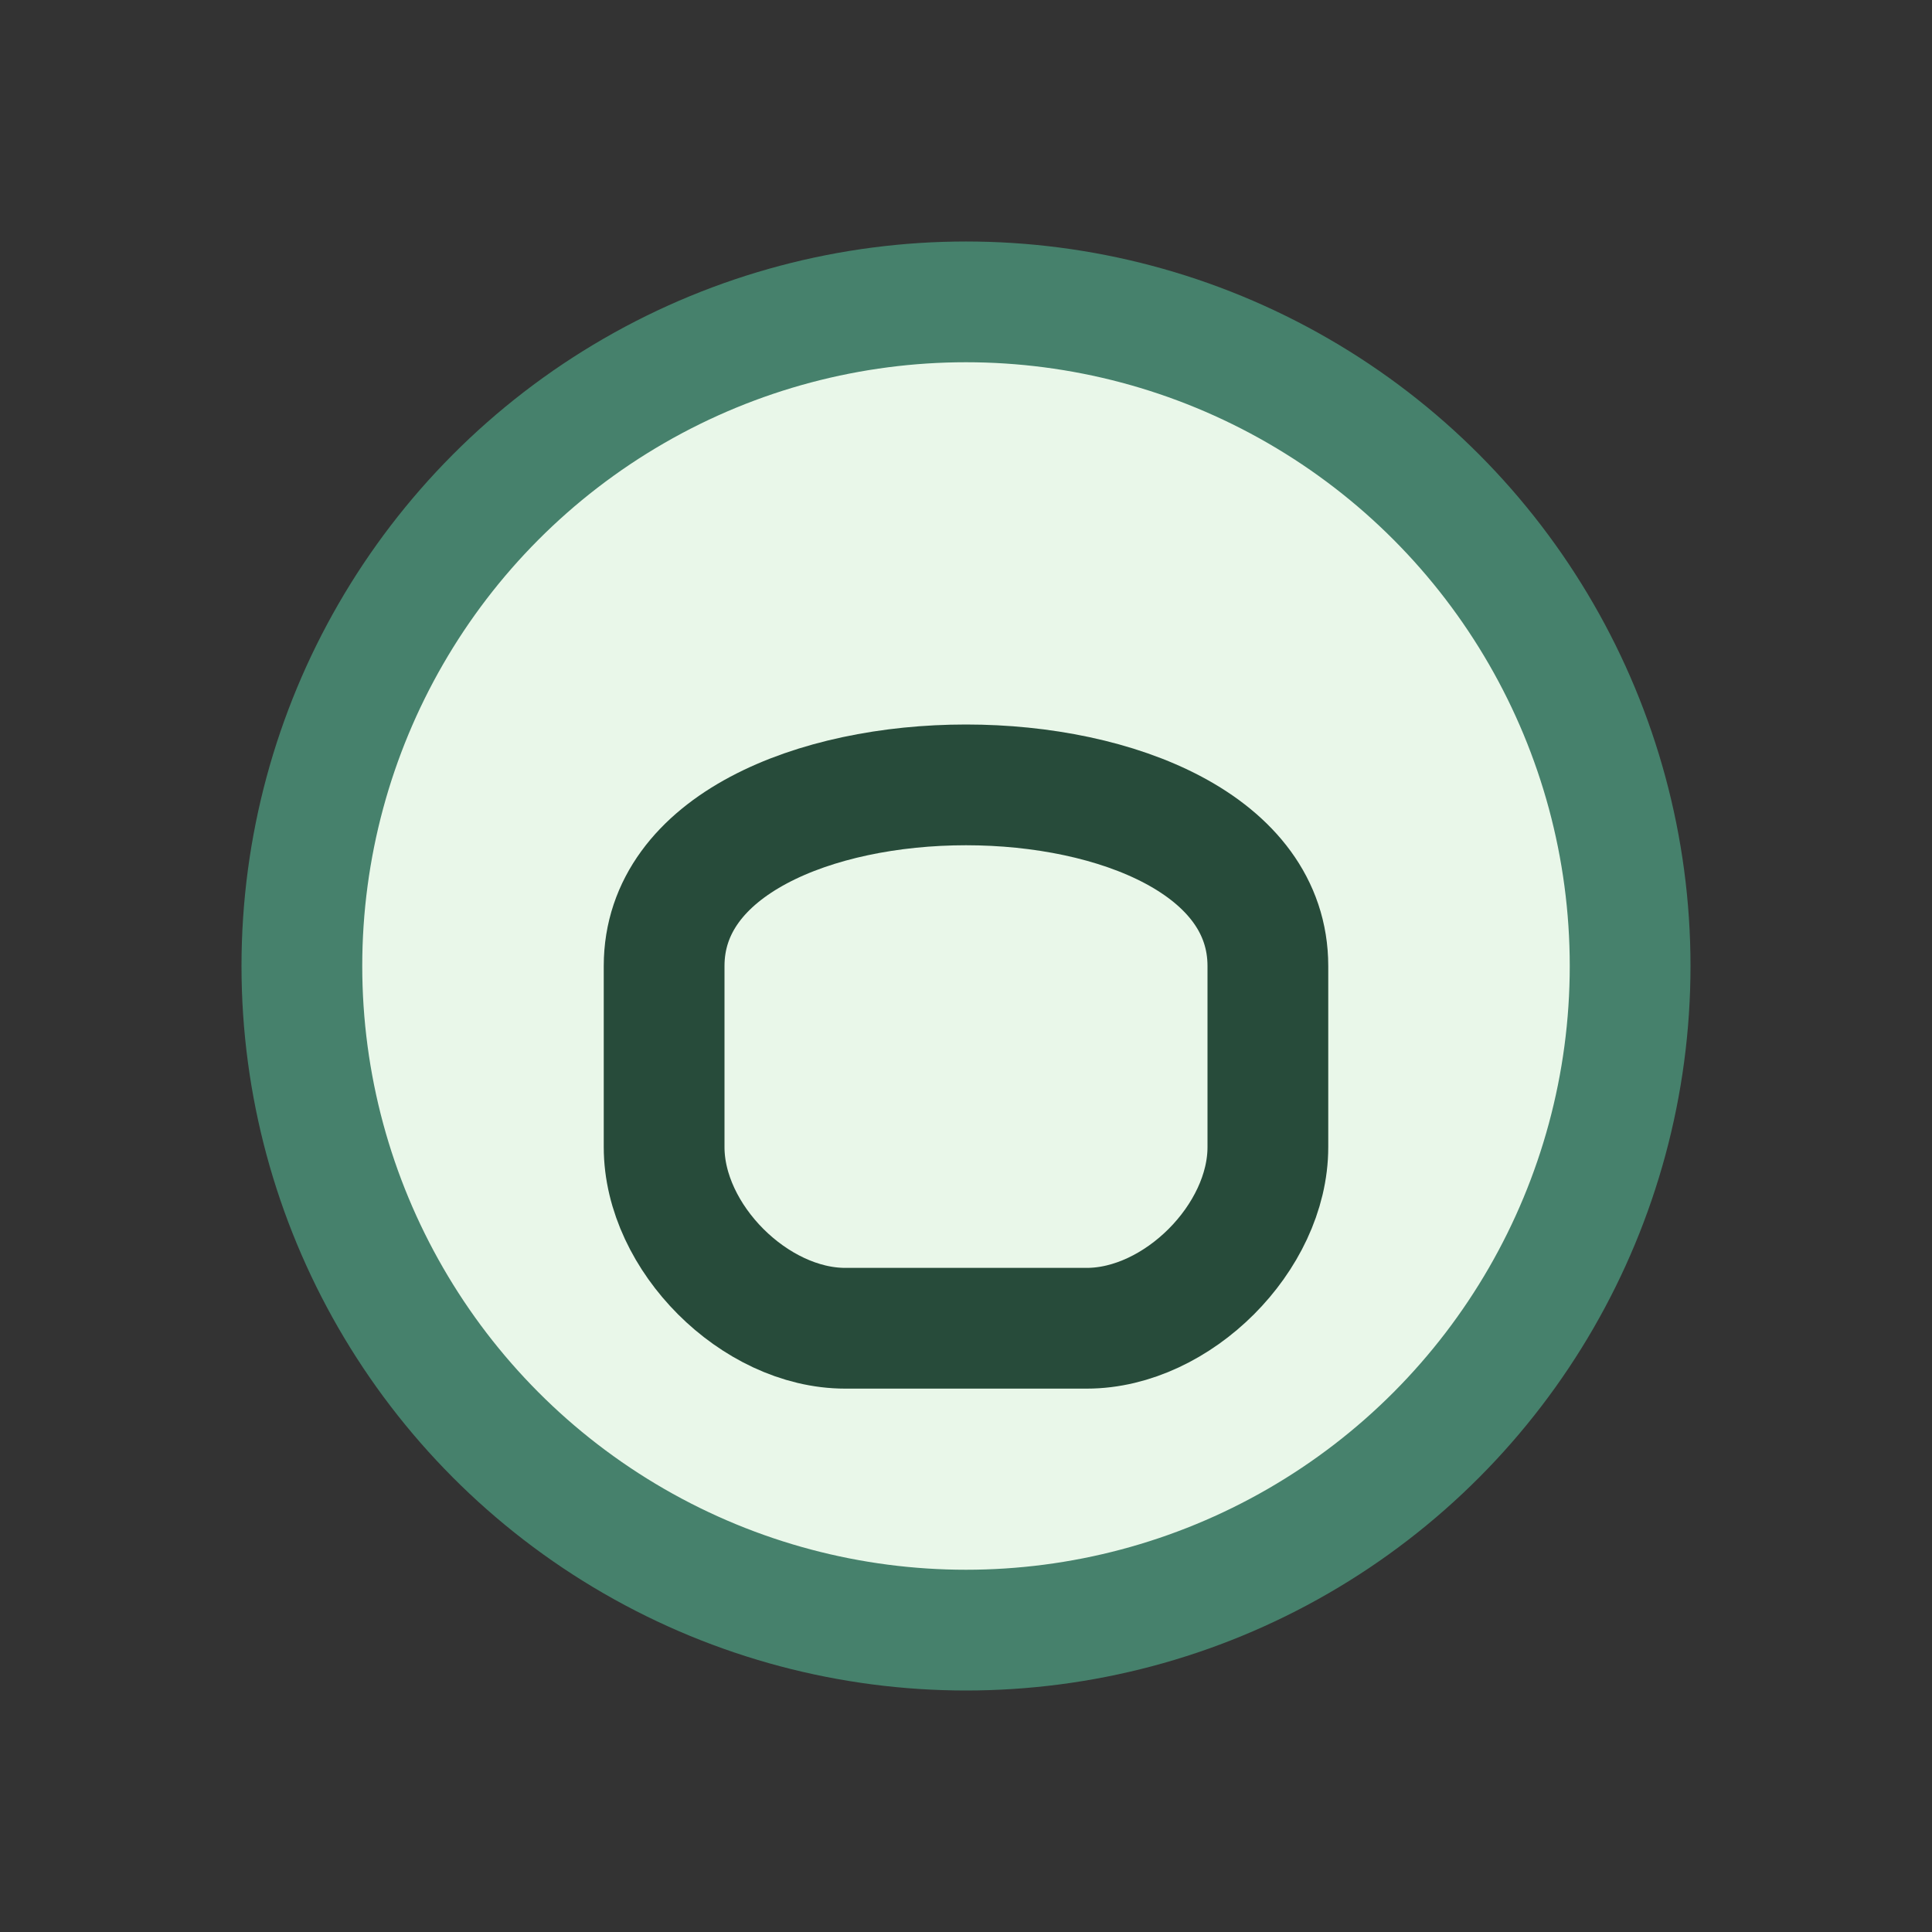
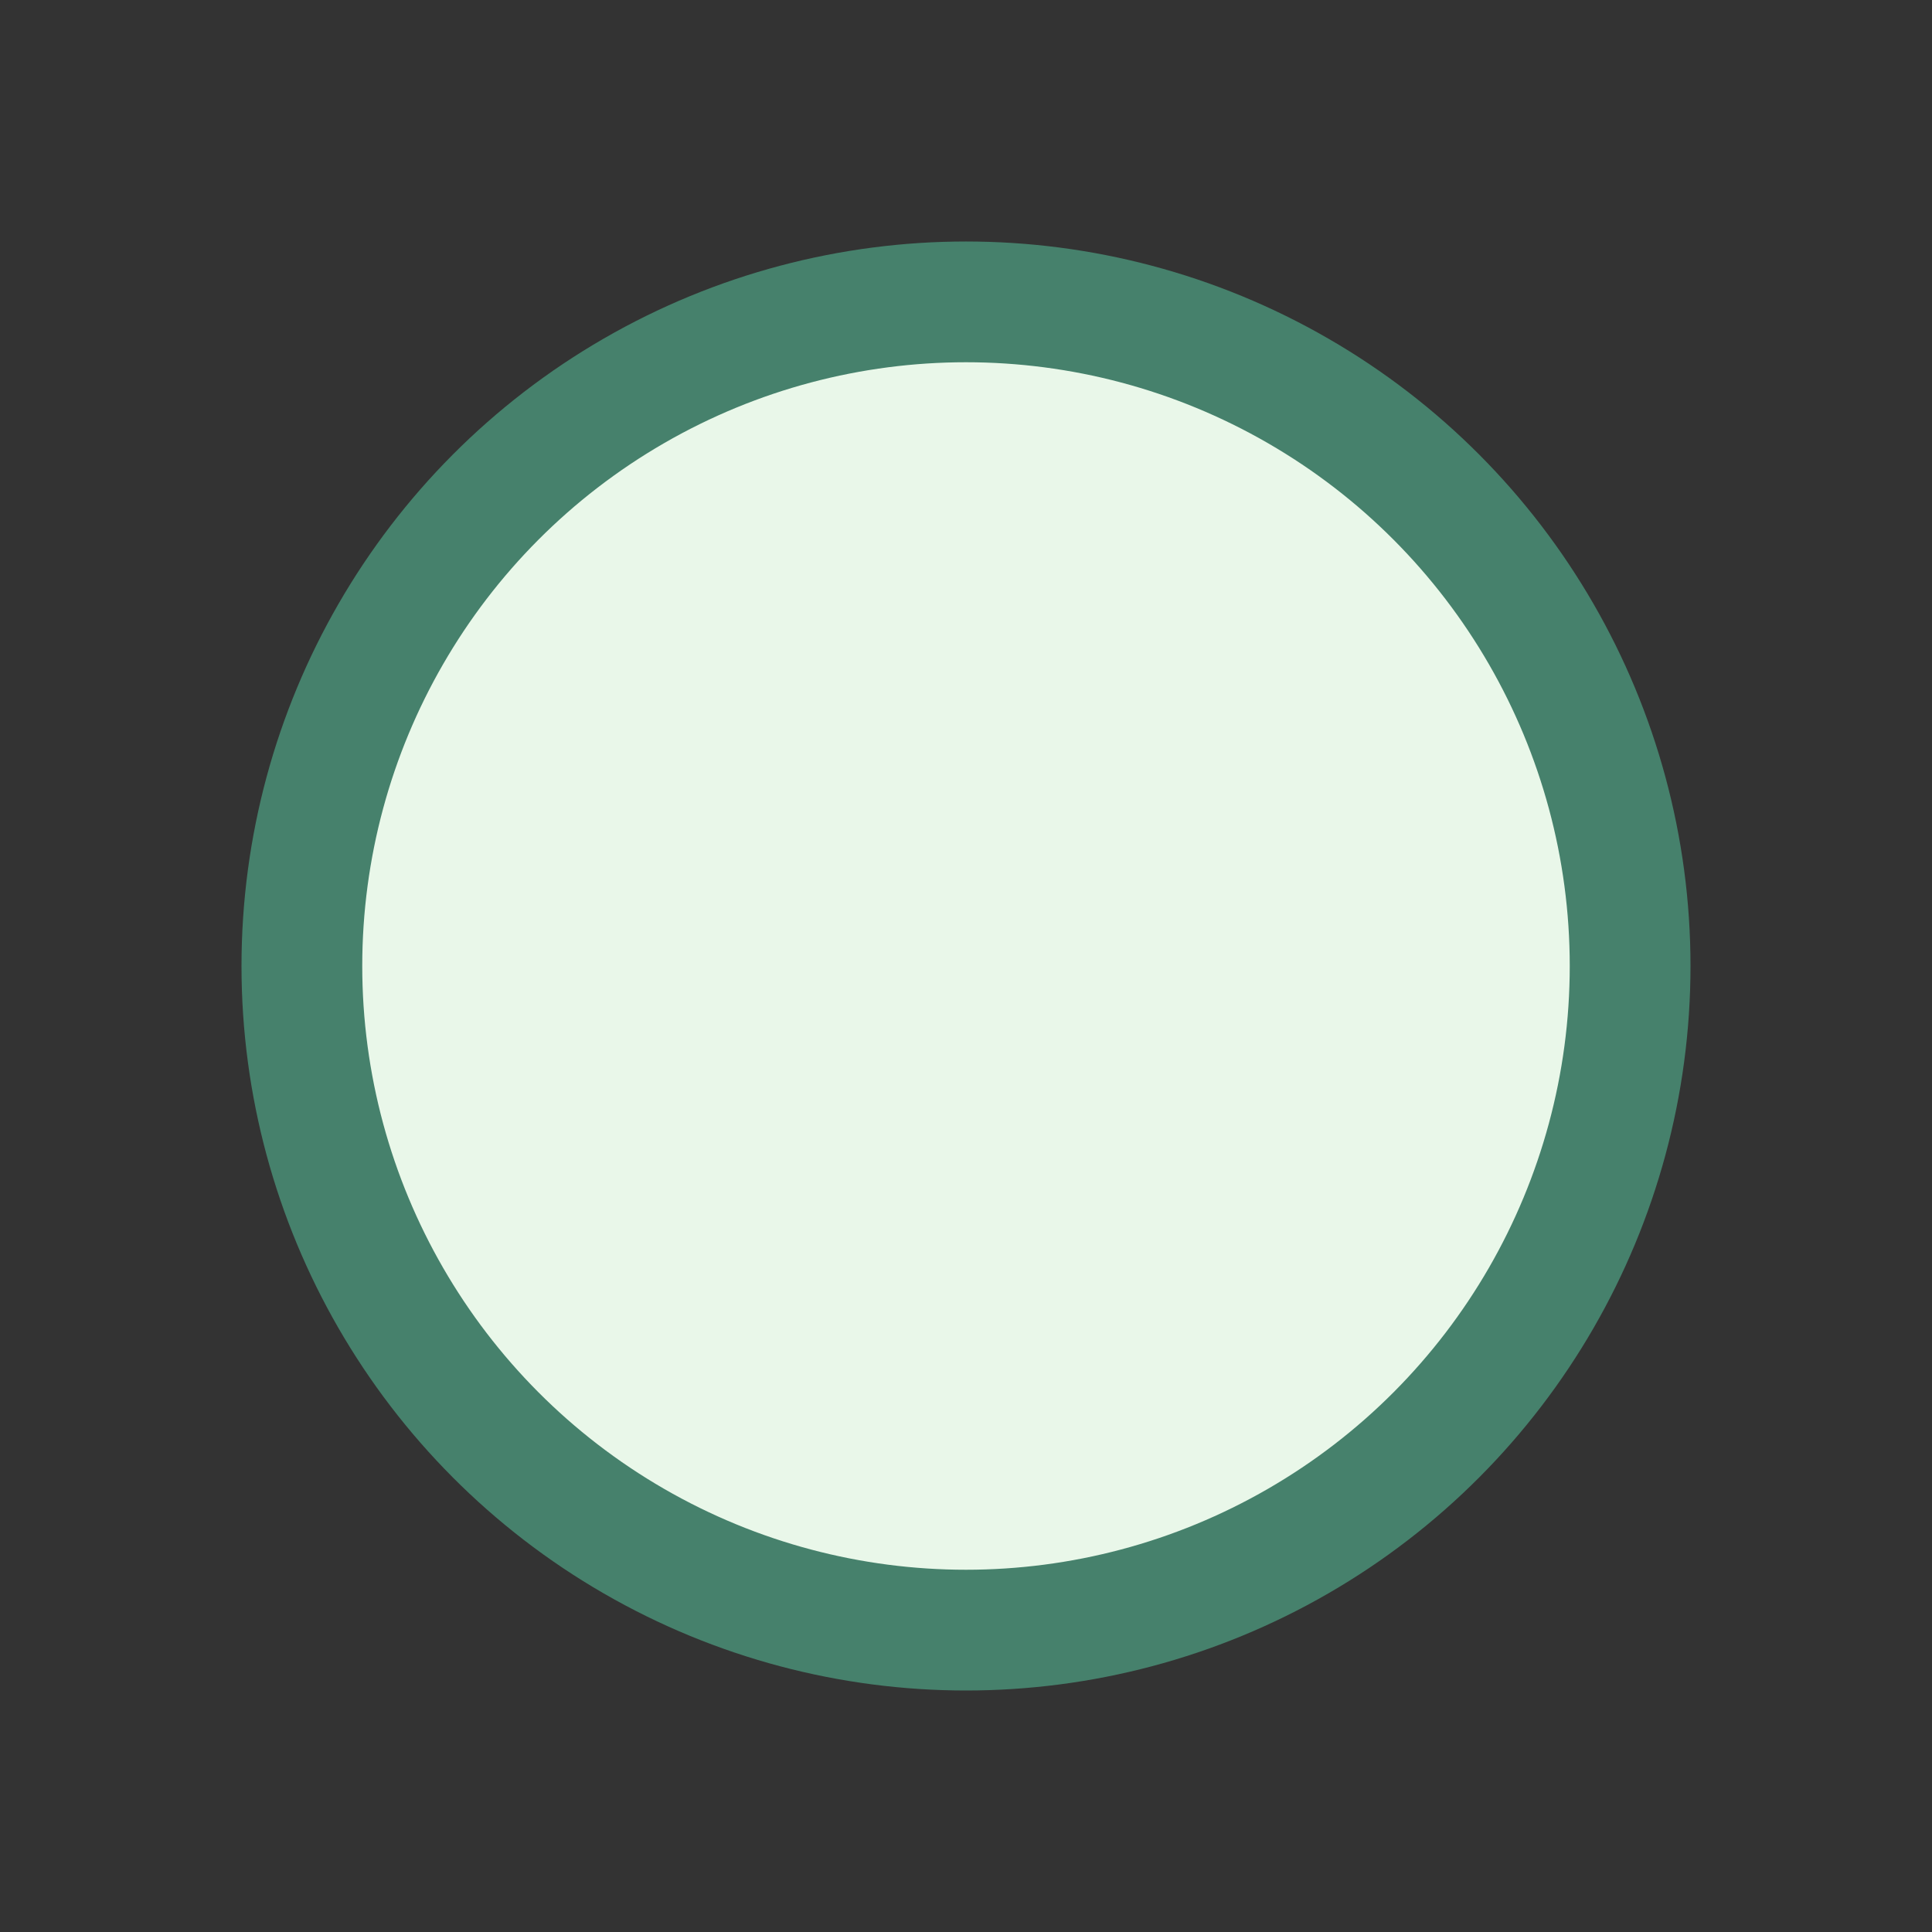
<svg xmlns="http://www.w3.org/2000/svg" width="32" height="32" viewBox="0 0 32 32">
  <rect x="0" y="0" width="32" height="32" fill="#333333" stroke="none" />
  <circle cx="16" cy="16" r="11" fill="#E9F7E9" stroke="#46816C" stroke-width="2" />
-   <path d="M11 16c0-4 10-4 10 0v3c0 1.5-1.5 3-3 3h-4c-1.5 0-3-1.5-3-3v-3z" stroke="#274B3A" fill="none" stroke-width="2" />
</svg>